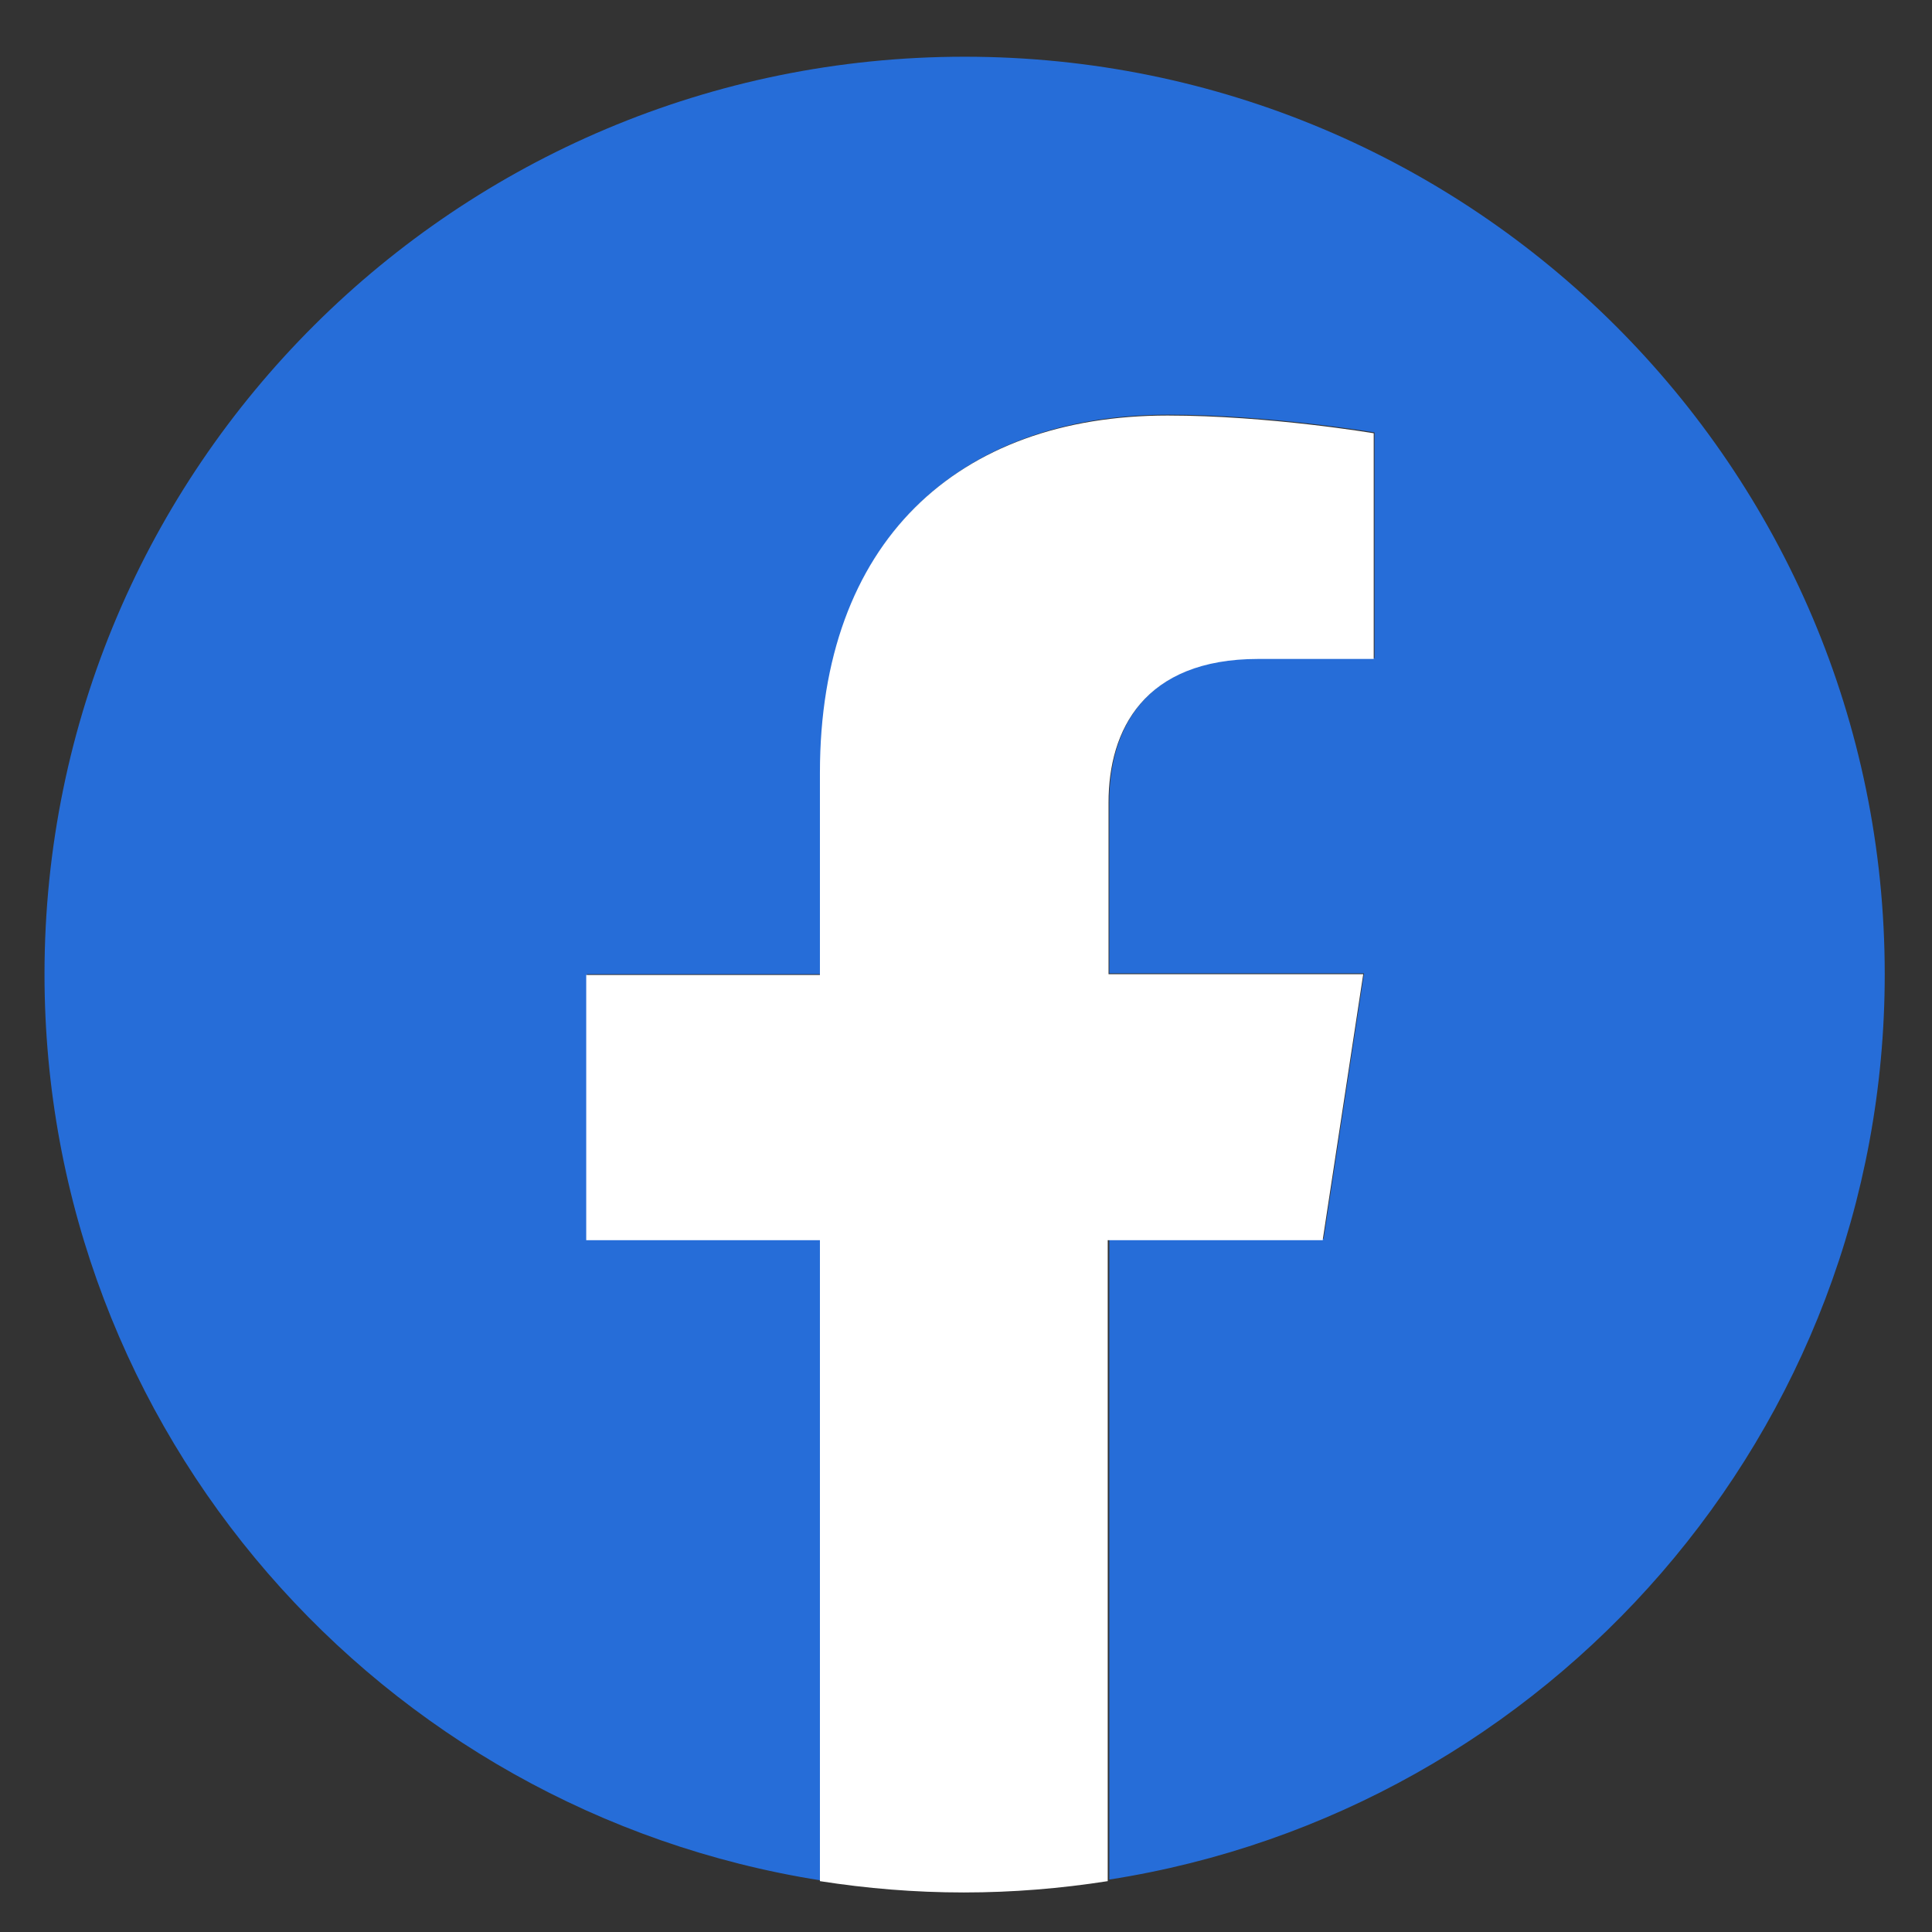
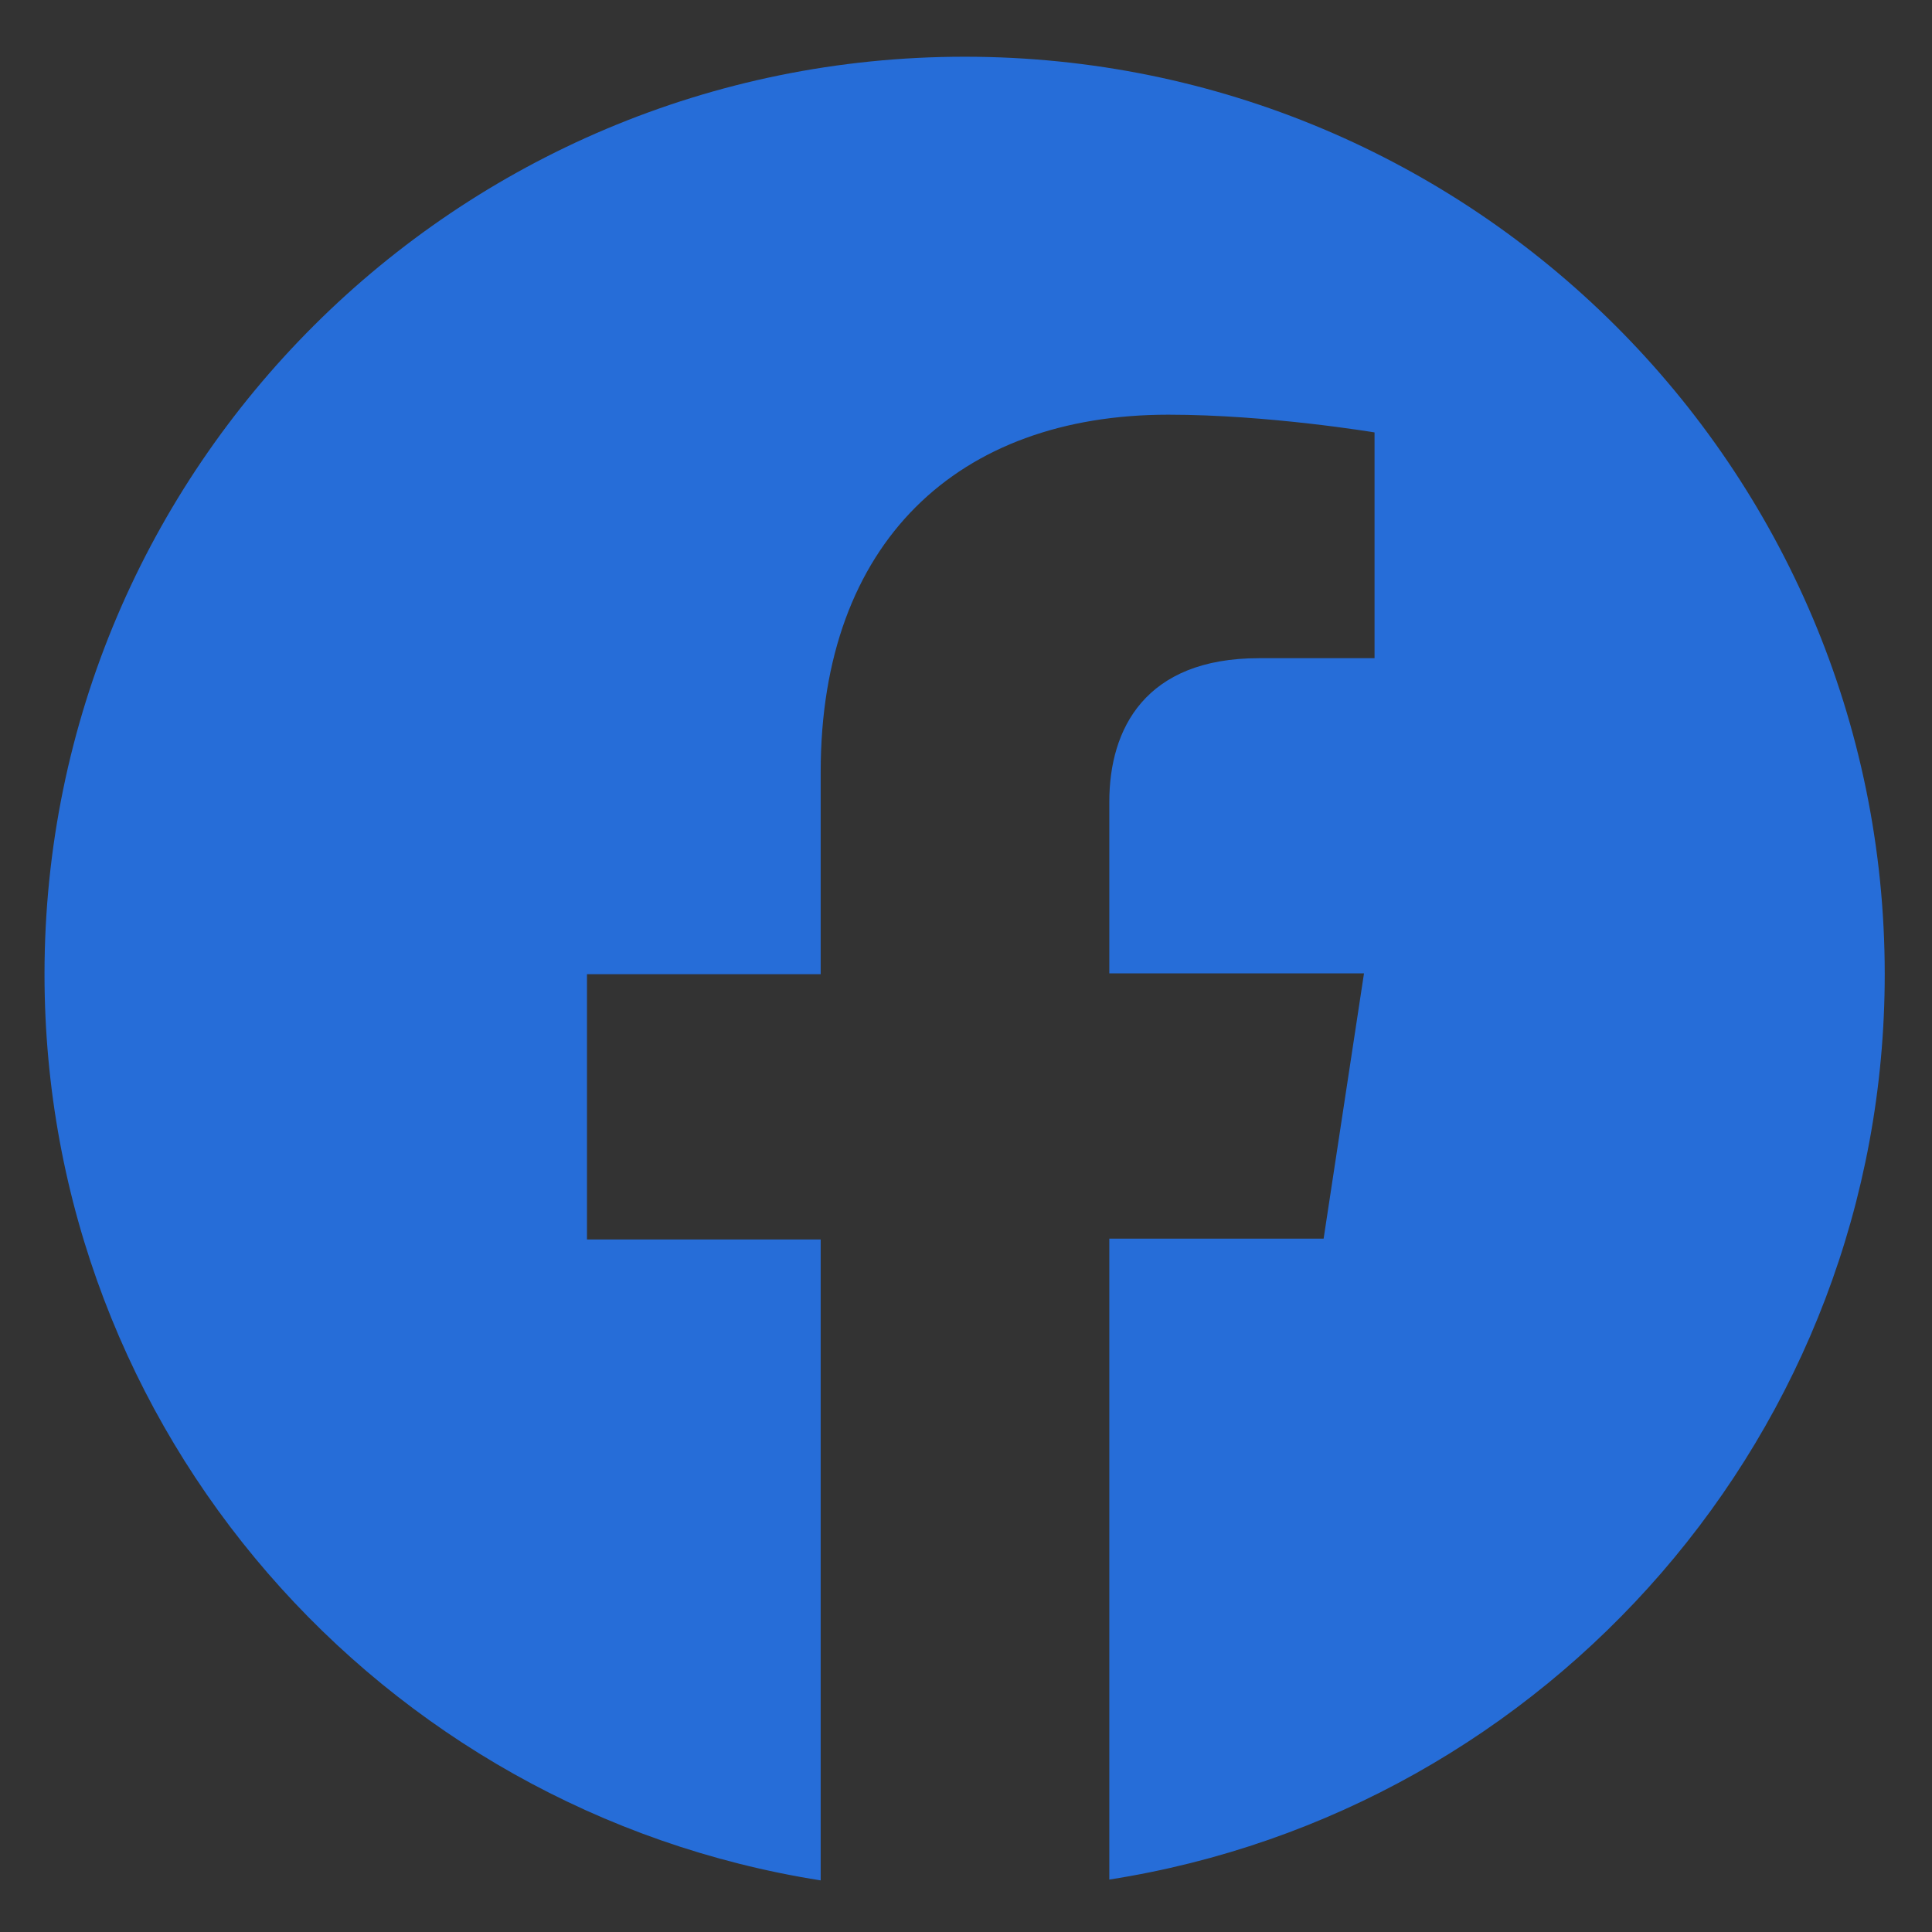
<svg xmlns="http://www.w3.org/2000/svg" width="28" height="28" viewBox="0 0 28 28" fill="none">
  <rect x="0" y="0" width="28" height="28" fill="#333333" stroke="none" />
  <path d="M27.315 14.119C27.315 6.781 21.35 0.822 13.98 0.822C6.621 0.822 0.645 6.77 0.645 14.119C0.645 20.755 5.519 26.247 11.894 27.252V17.963H8.507V14.119H11.894V11.186C11.894 7.856 13.886 6.01 16.933 6.01C18.386 6.01 19.921 6.267 19.921 6.267V9.539H18.245C16.593 9.539 16.077 10.567 16.077 11.618V14.107H19.768L19.183 17.951H16.077V27.24C22.44 26.247 27.315 20.744 27.315 14.119Z" fill="#266DD8" />
-   <path d="M19.171 17.963L19.757 14.119H16.066V11.63C16.066 10.579 16.581 9.55 18.234 9.55H19.909V6.279C19.909 6.279 18.386 6.022 16.921 6.022C13.875 6.022 11.883 7.856 11.883 11.198V14.13H8.496V17.974H11.883V27.263C12.562 27.369 13.254 27.427 13.968 27.427C14.683 27.427 15.374 27.369 16.054 27.263V17.974H19.171V17.963Z" fill="white" />
</svg>